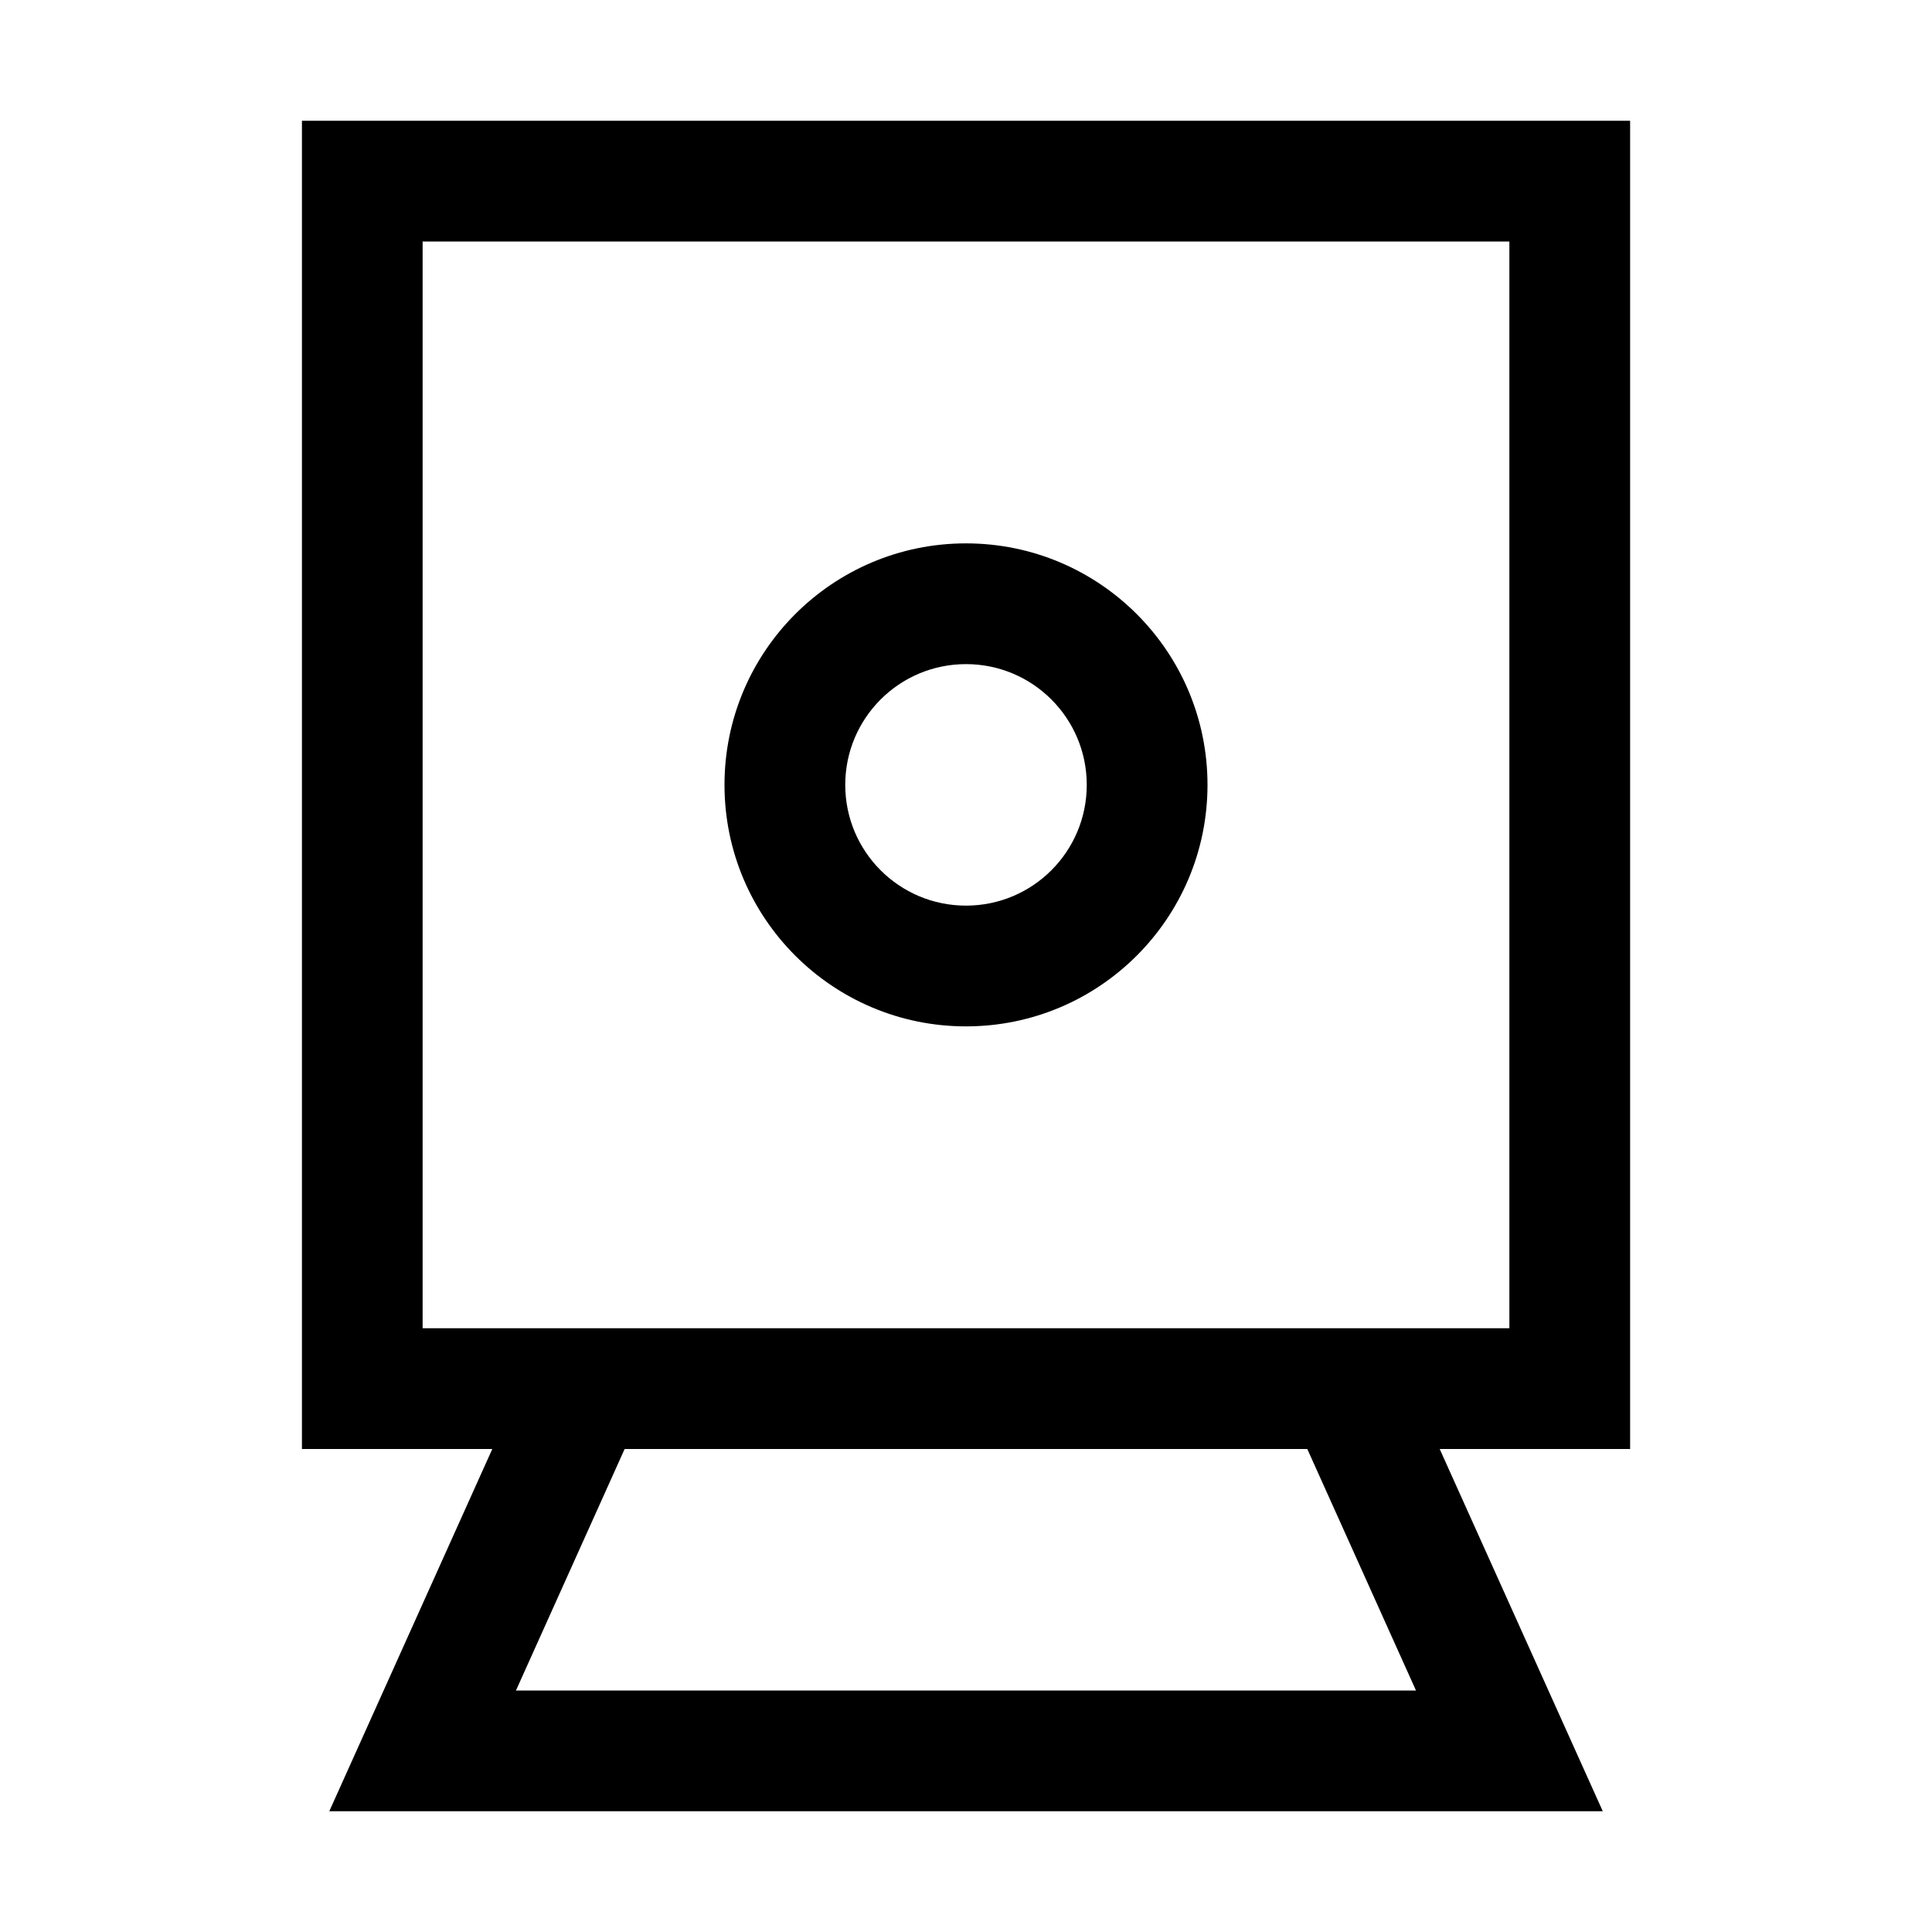
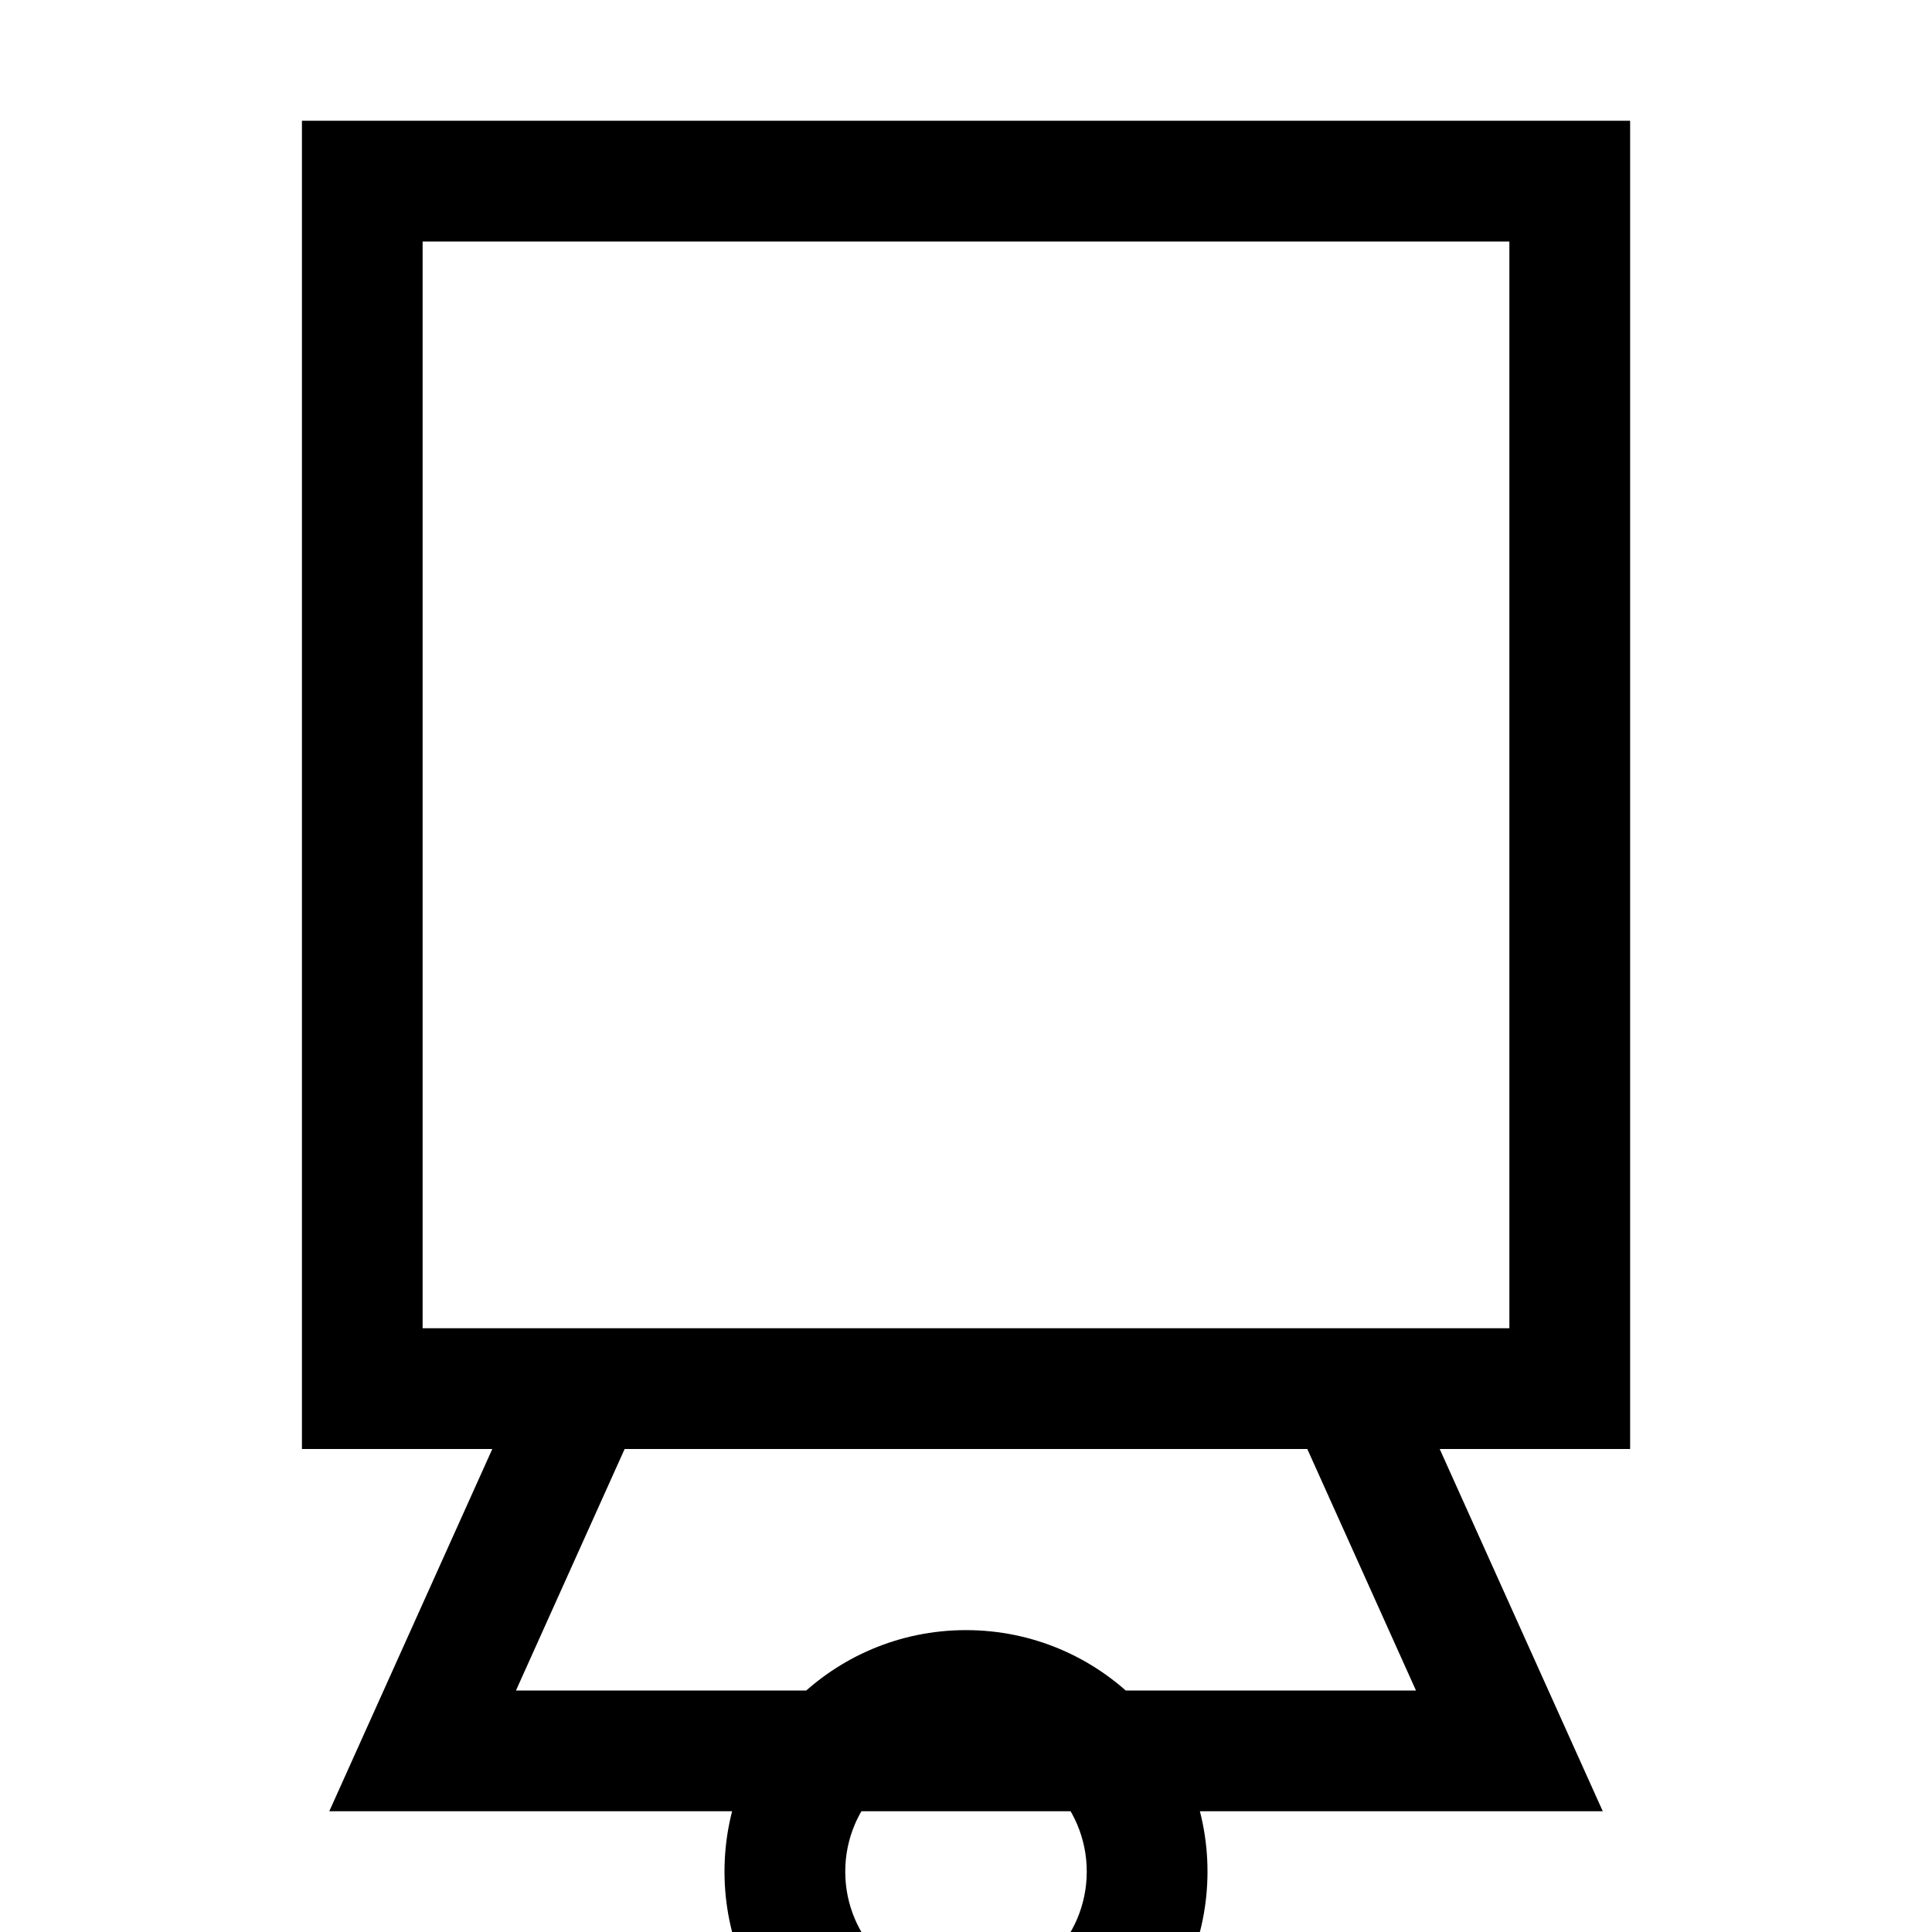
<svg xmlns="http://www.w3.org/2000/svg" width="800px" height="800px" viewBox="0 0 32 32">
  <g fill="none" fill-rule="evenodd">
-     <path d="m0 0h32v32h-32z" />
-     <path d="m27 2v22h-3.154l2.701 6h-21.093l2.7-6h-3.153v-22zm-5.347 22h-11.307l-1.8 4h14.907zm3.347-20h-18v18h18zm-9 5c2.209 0 4 1.791 4 4s-1.791 4-4 4-4-1.791-4-4 1.791-4 4-4zm0 2c-1.105 0-2 .895-2 2s.895 2 2 2 2-.895 2-2-.895-2-2-2z" fill="#000000" fill-rule="nonzero" />
+     <path d="m27 2v22h-3.154l2.701 6h-21.093l2.7-6h-3.153v-22zm-5.347 22h-11.307l-1.8 4h14.907zm3.347-20h-18v18h18m-9 5c2.209 0 4 1.791 4 4s-1.791 4-4 4-4-1.791-4-4 1.791-4 4-4zm0 2c-1.105 0-2 .895-2 2s.895 2 2 2 2-.895 2-2-.895-2-2-2z" fill="#000000" fill-rule="nonzero" />
  </g>
</svg>